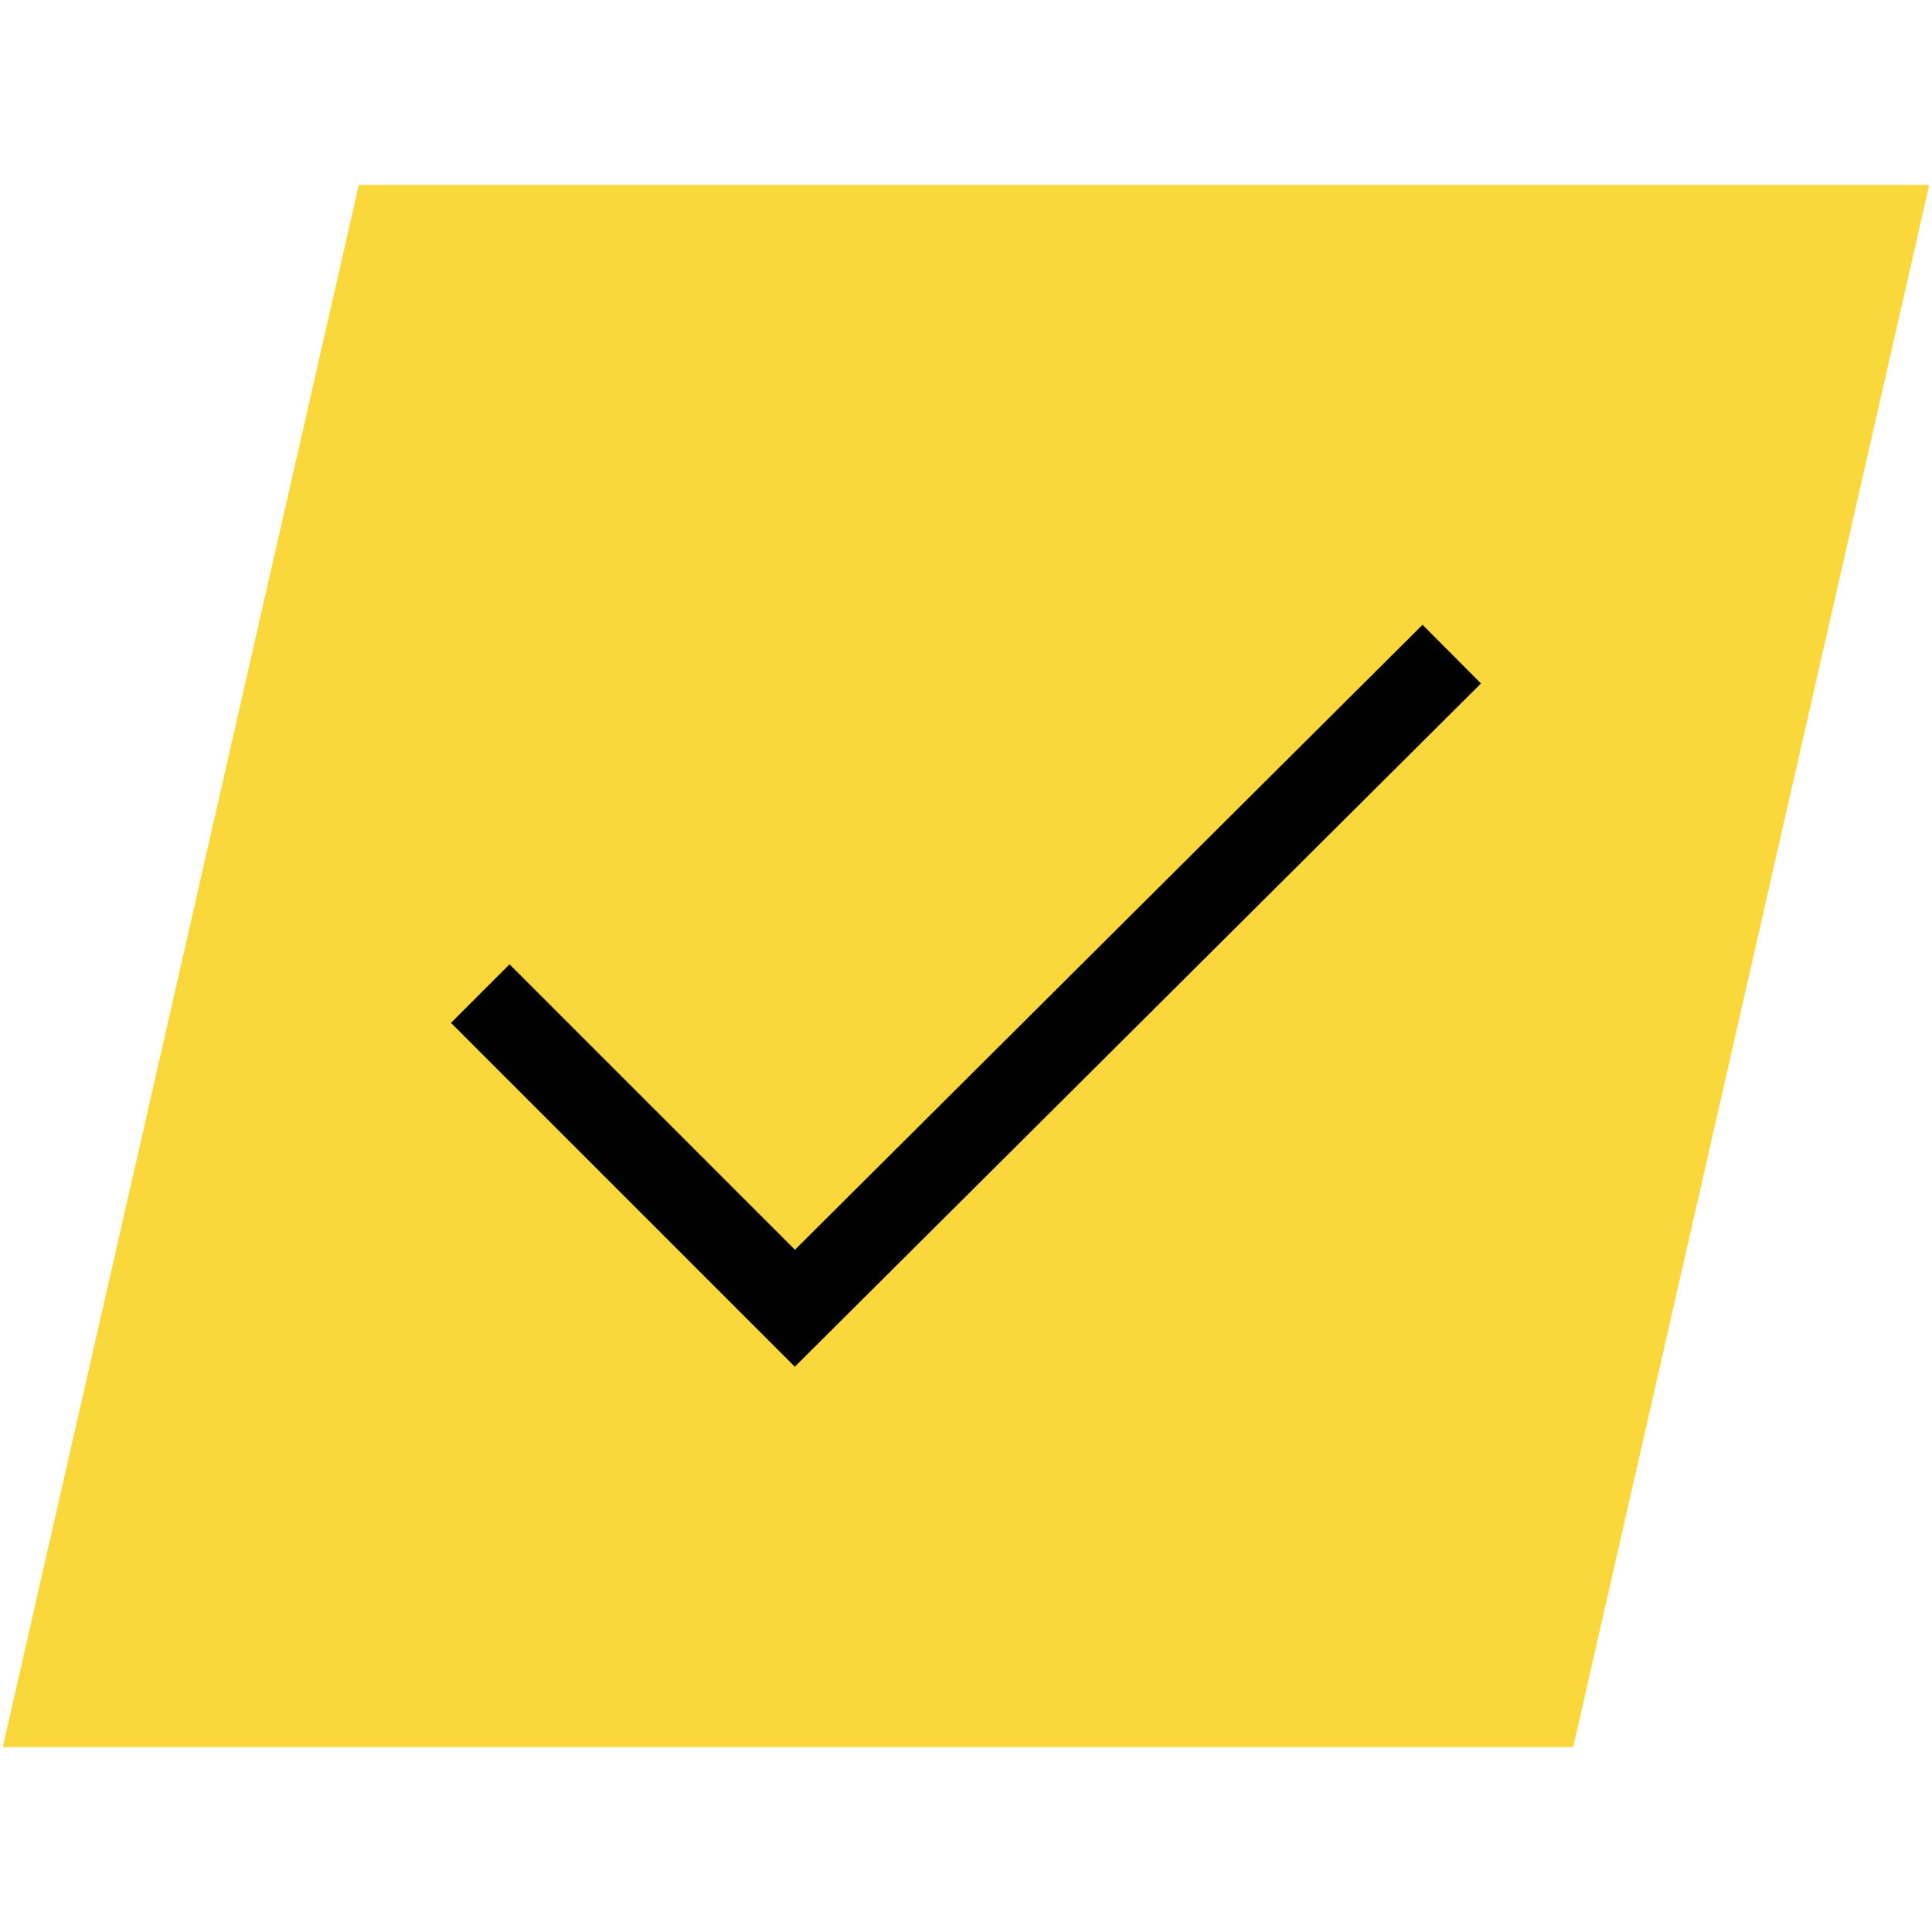
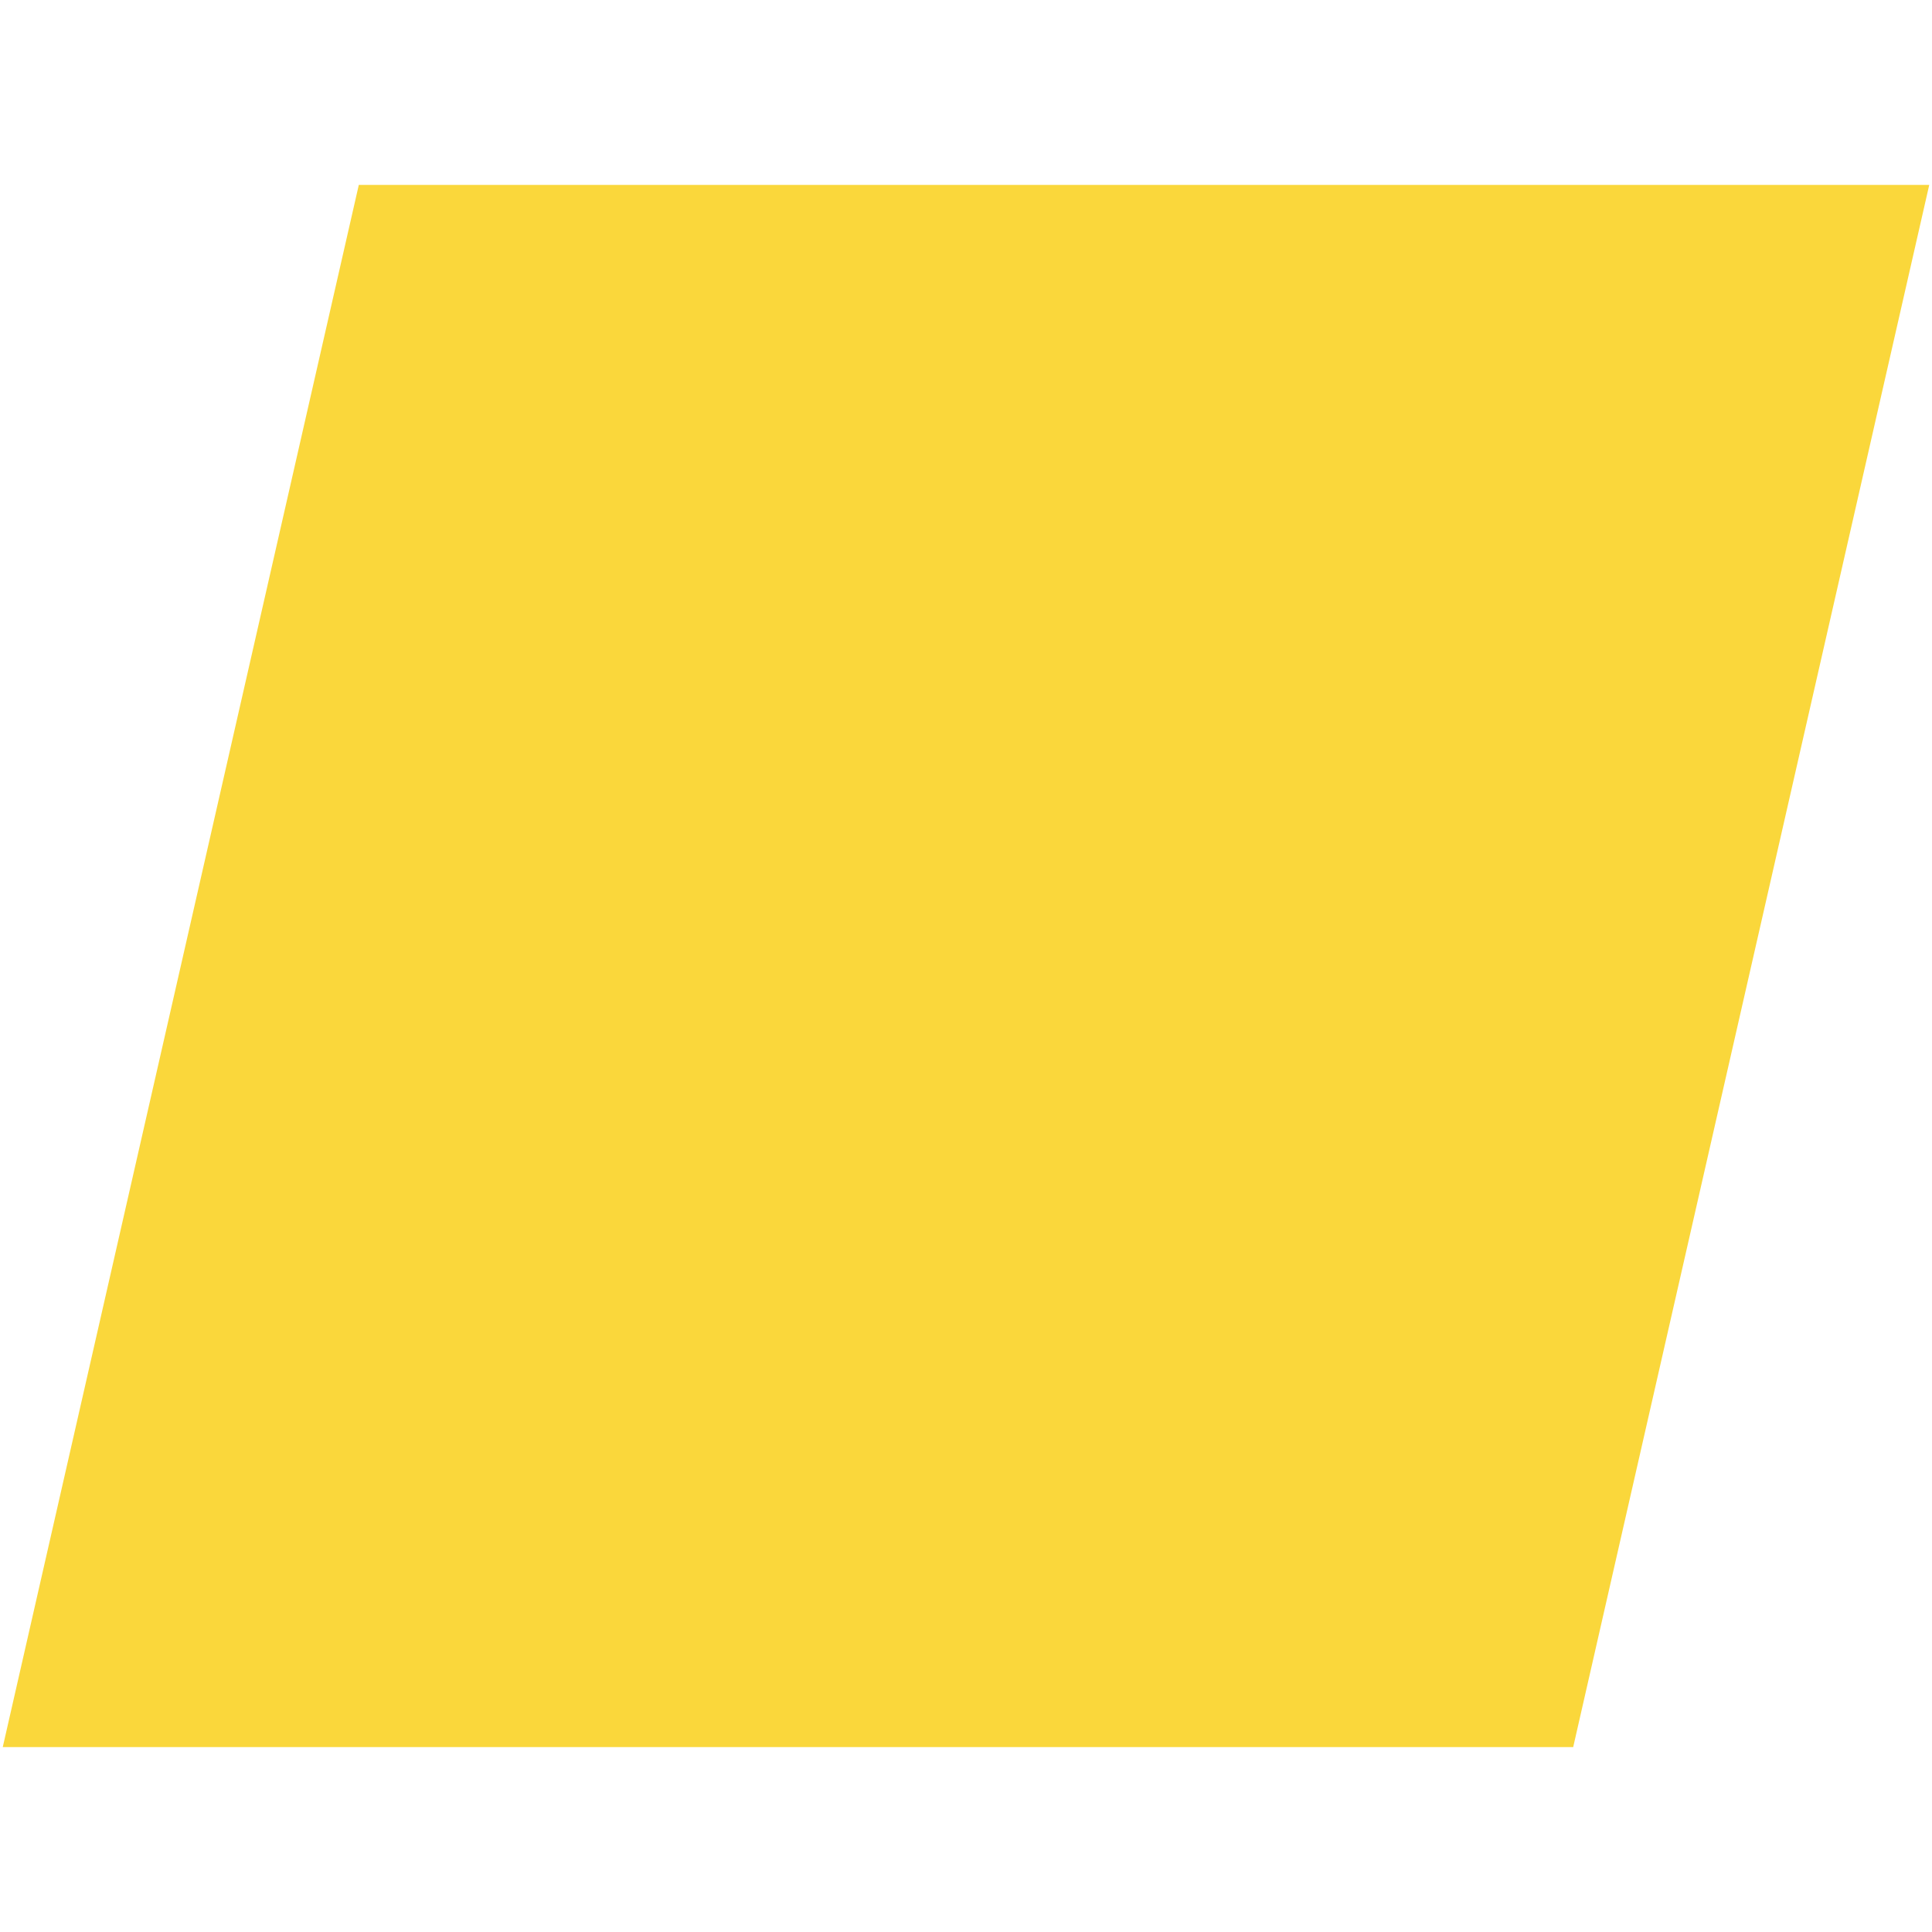
<svg xmlns="http://www.w3.org/2000/svg" version="1.1" id="Layer_1" x="0px" y="0px" viewBox="0 0 70 70" style="enable-background:new 0 0 70 70;" xml:space="preserve">
  <style type="text/css">
	.st0{fill:#FAD73B;}
	.st1{fill:none;stroke:#010101;stroke-width:3;stroke-miterlimit:10;}
</style>
  <g>
    <polygon class="st0" points="57,63.3 0.1,63.3 13,6.7 69.9,6.7  " />
-     <polyline class="st1" points="52.6,23.7 28.8,47.4 17.4,36  " />
  </g>
</svg>